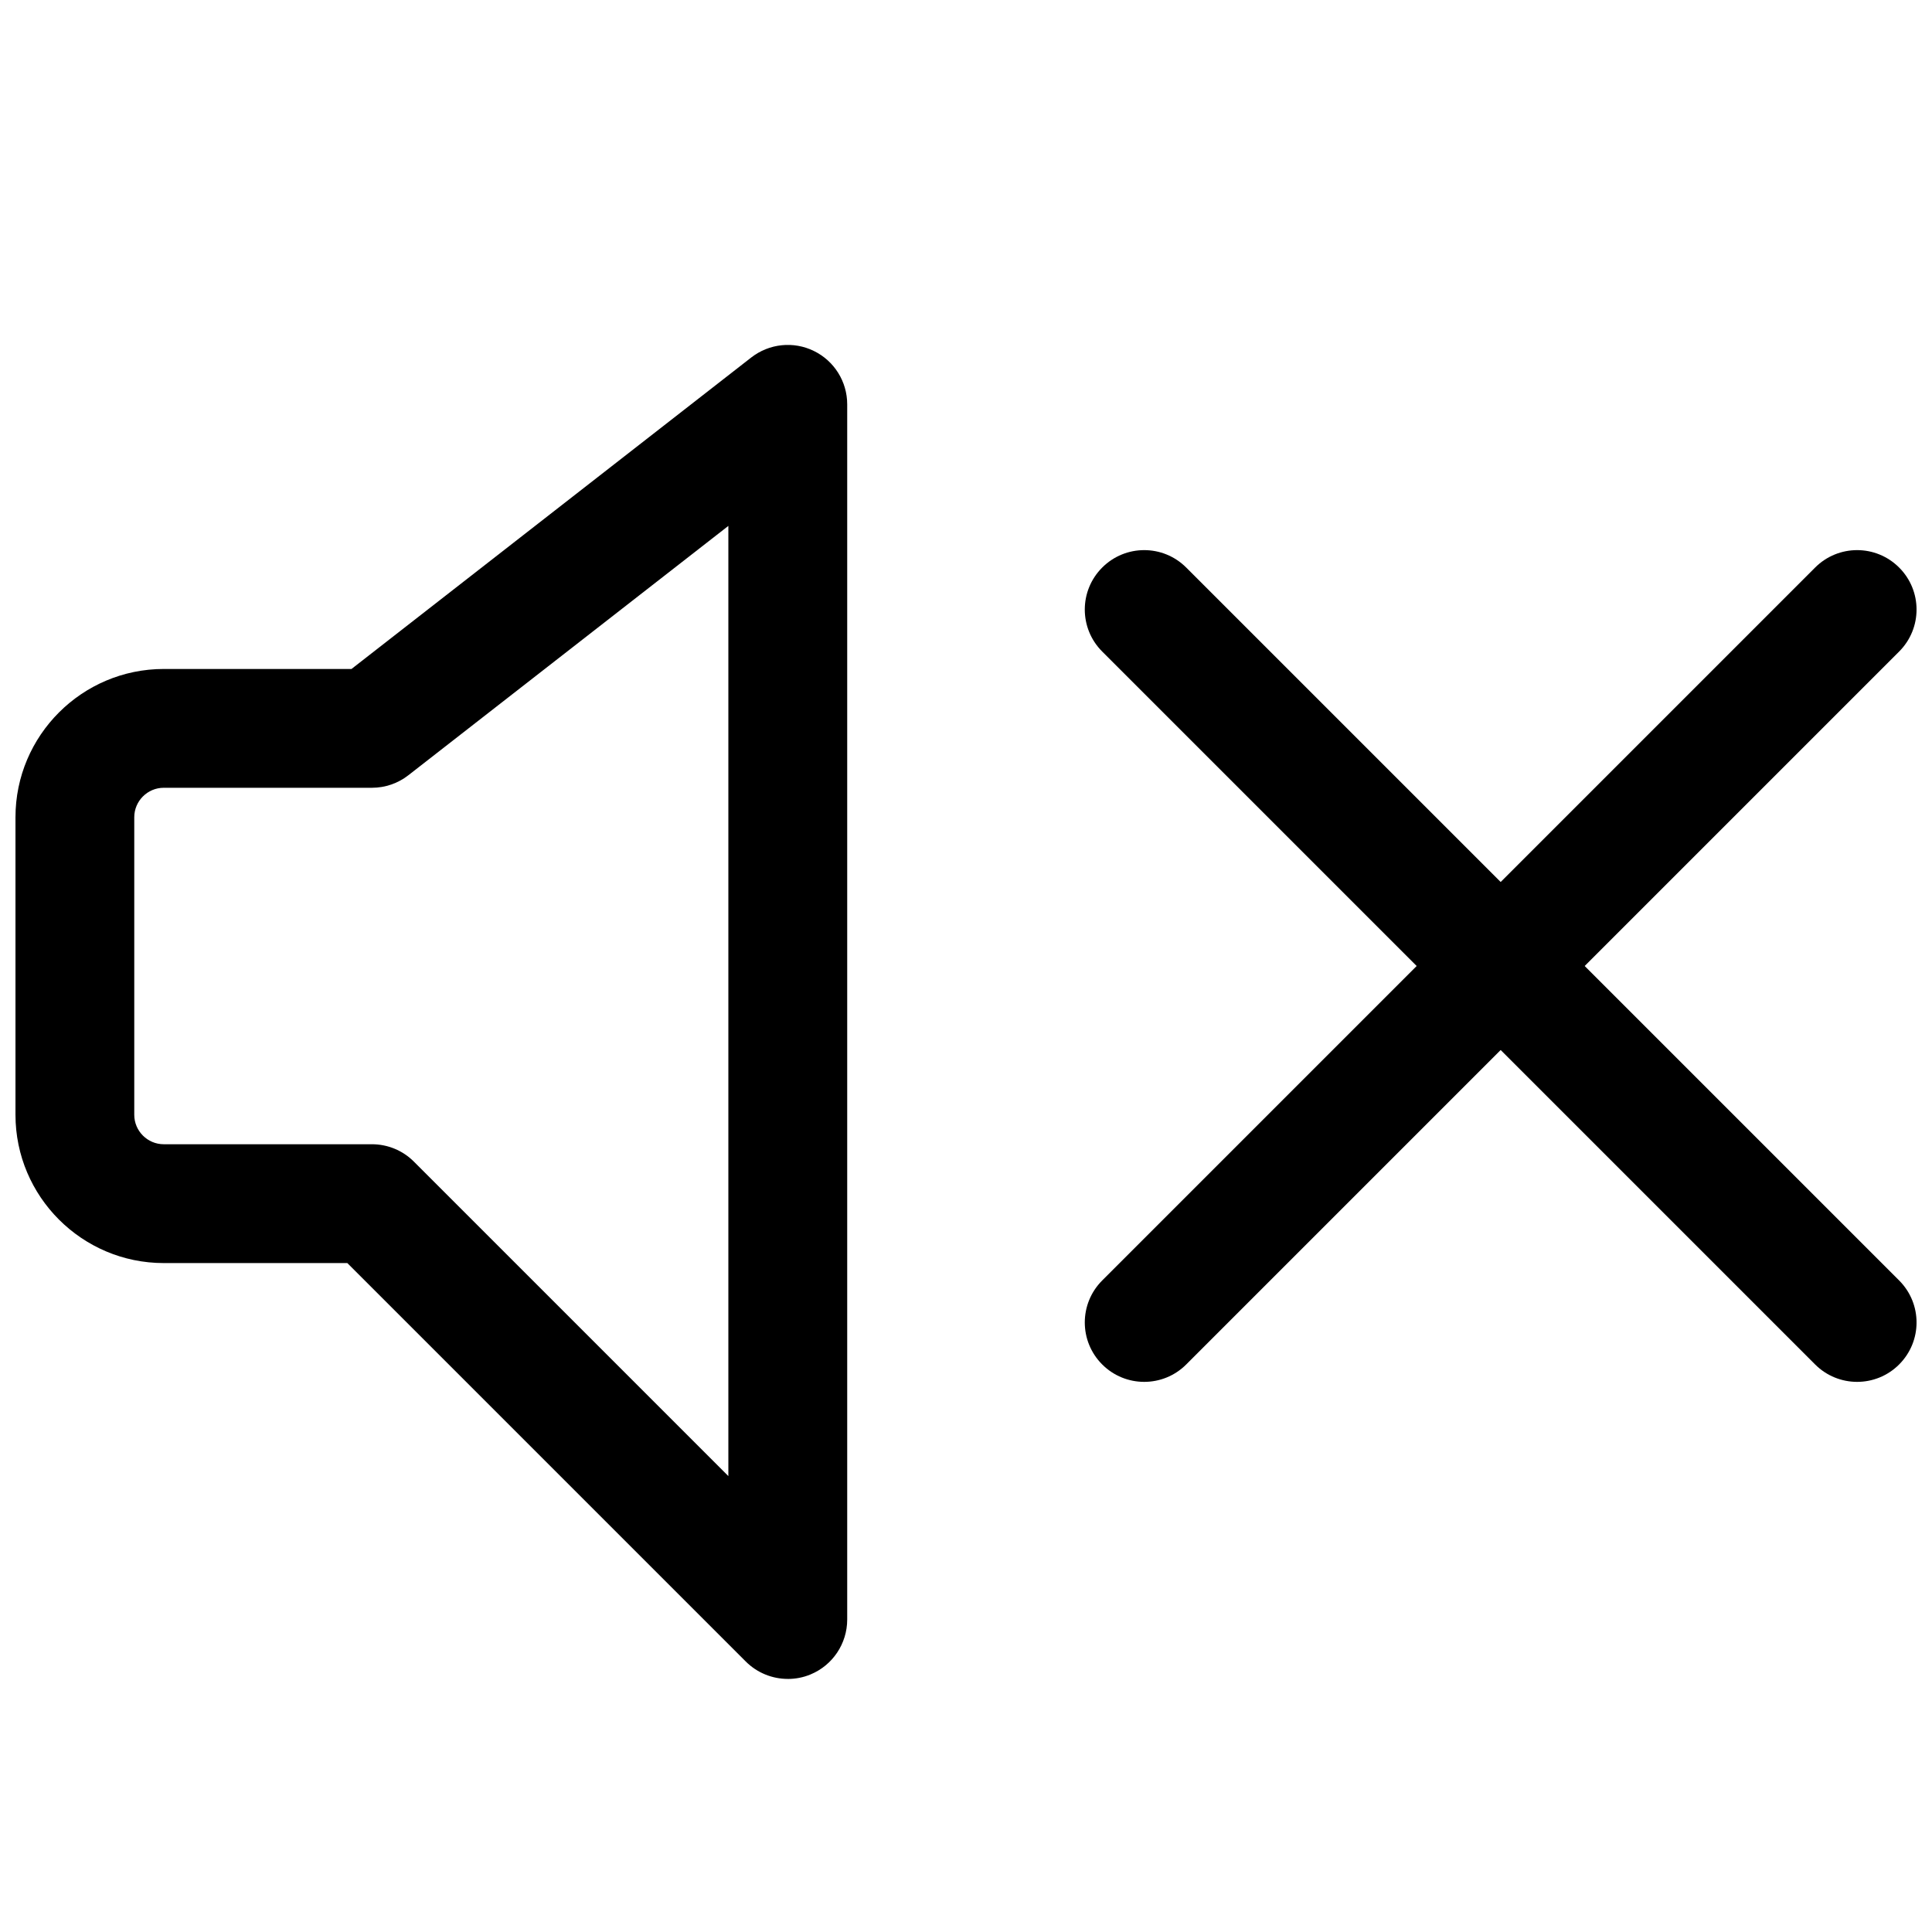
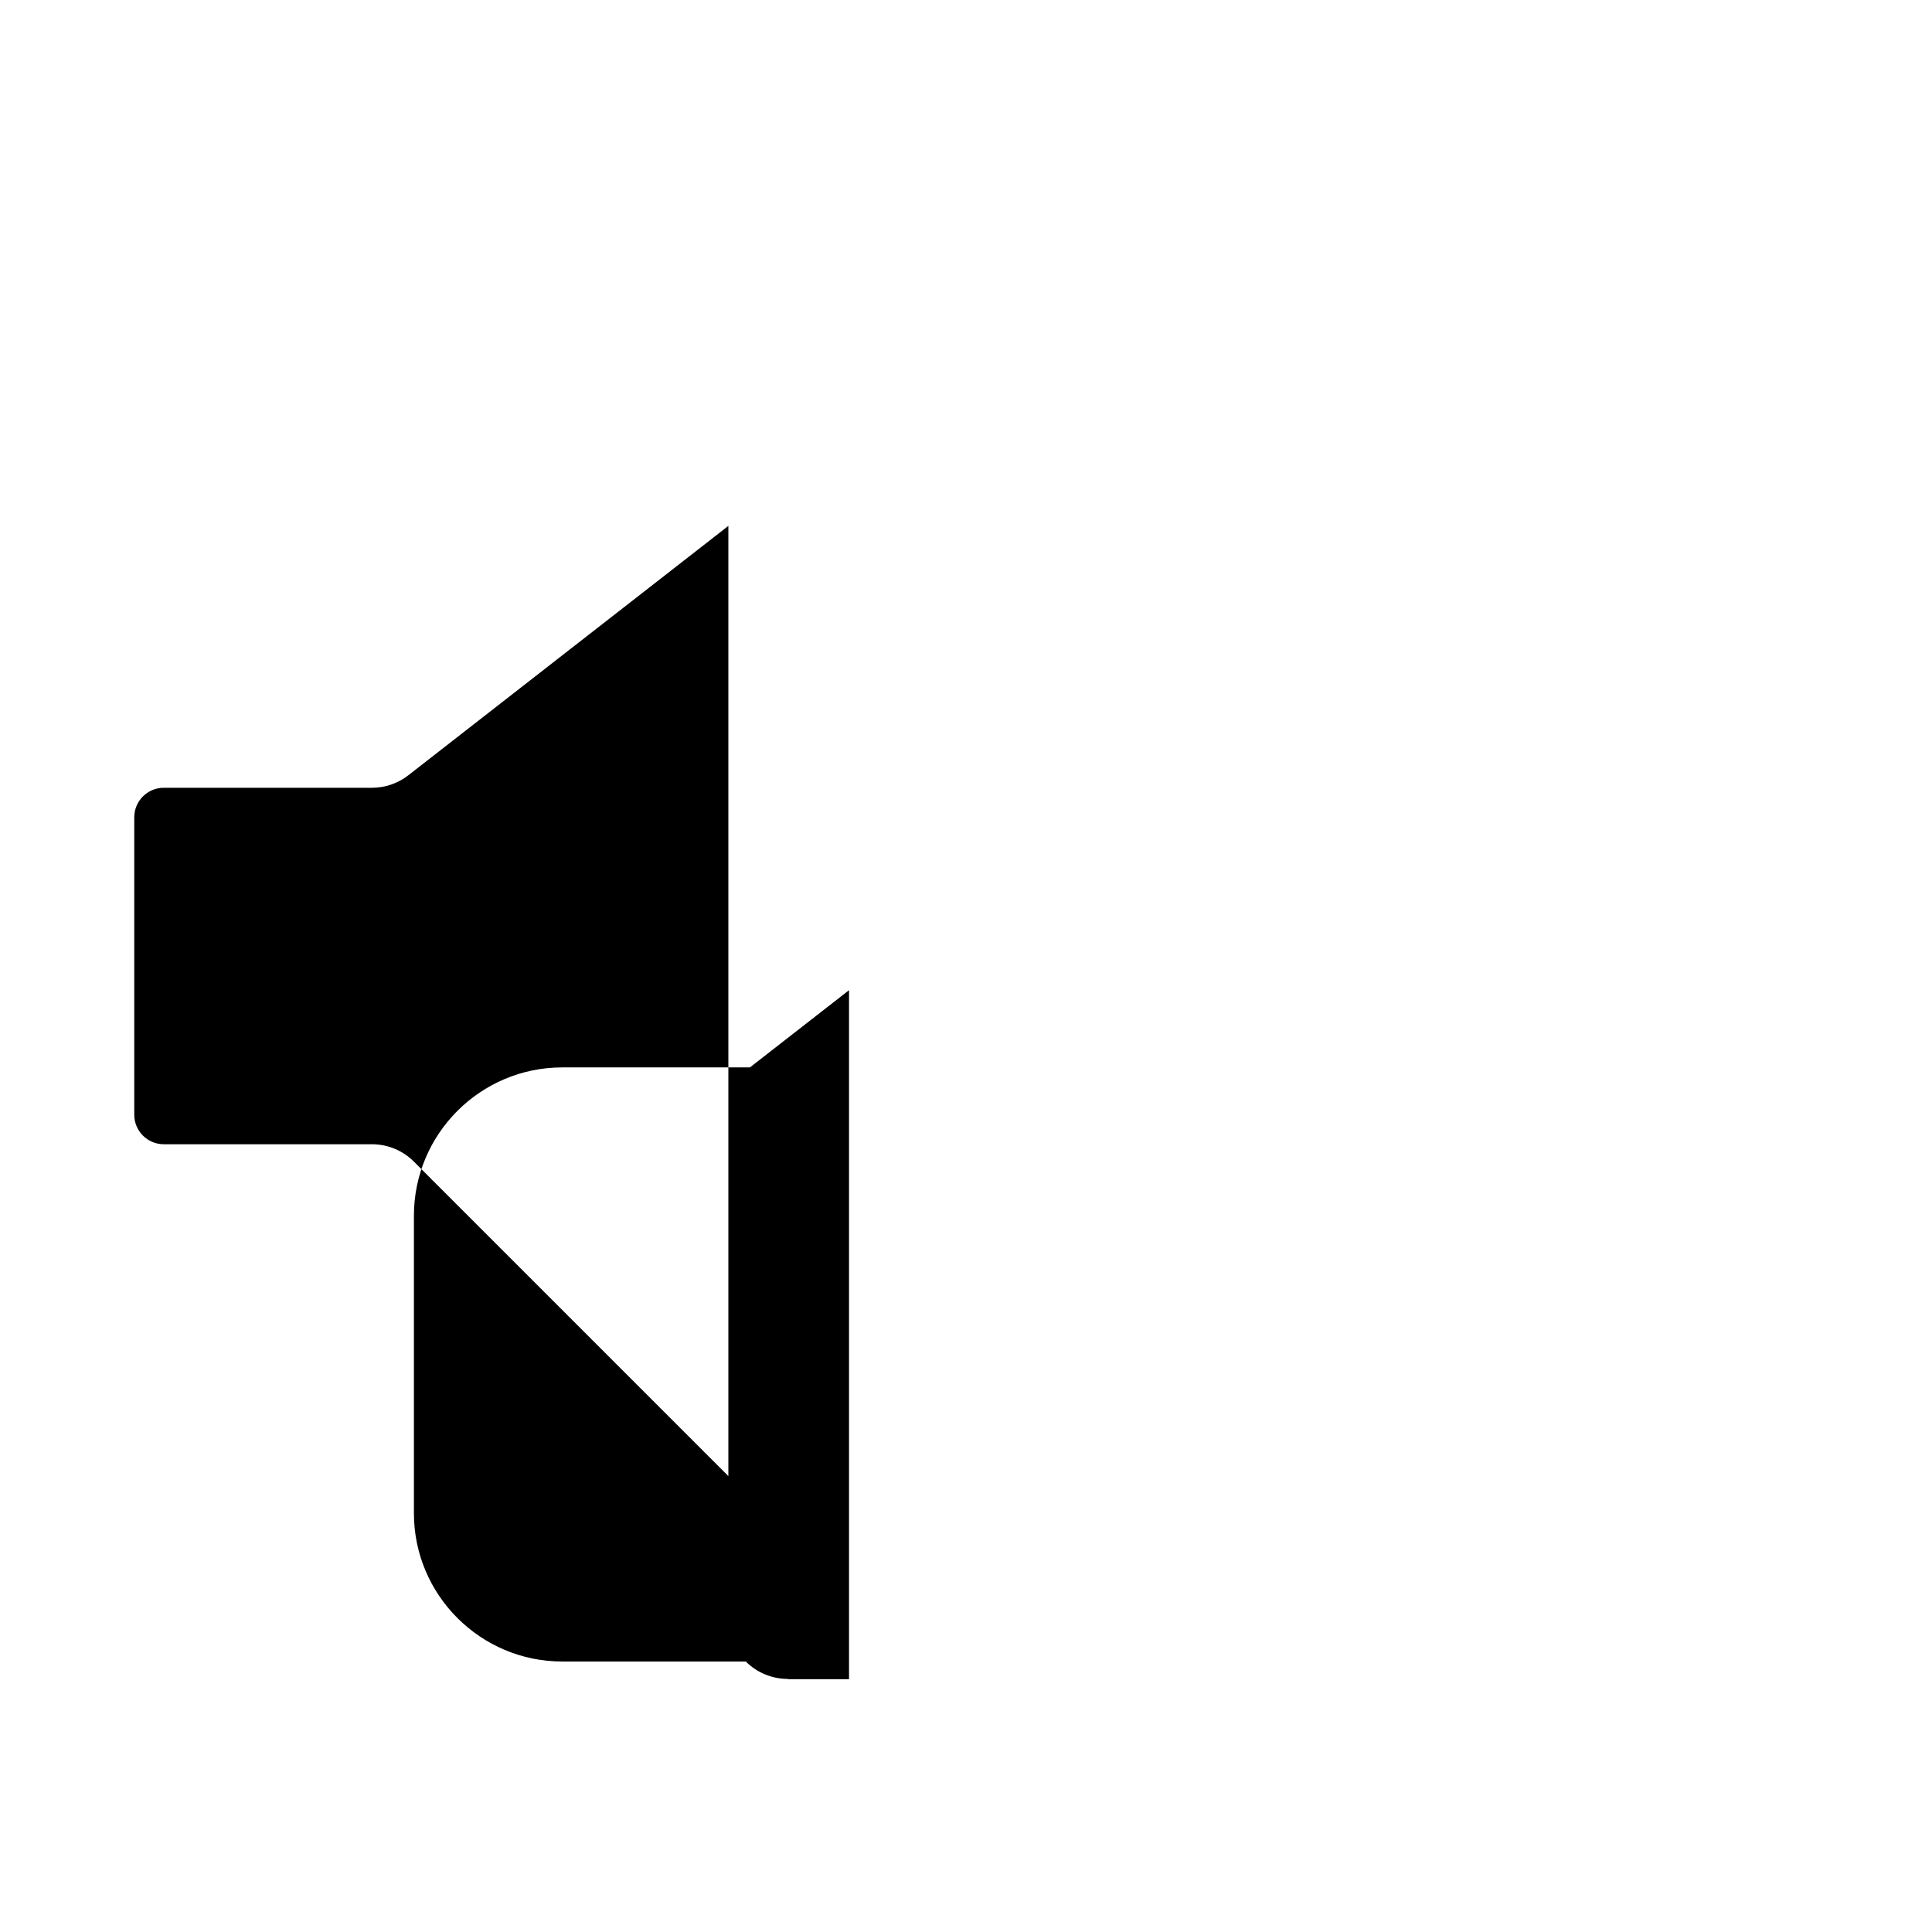
<svg xmlns="http://www.w3.org/2000/svg" width="800px" height="800px" version="1.1" viewBox="144 144 512 512">
  <defs>
    <clipPath id="b">
-       <path d="m431 289h220.9v222h-220.9z" />
-     </clipPath>
+       </clipPath>
    <clipPath id="a">
      <path d="m148.09 235h220.91v354h-220.91z" />
    </clipPath>
  </defs>
  <g>
    <g clip-path="url(#b)">
      <path d="m447.23 510.21c-4.031 0-8.062-1.543-11.133-4.613-6.156-6.156-6.156-16.105 0-22.262l188.93-188.93c6.156-6.156 16.105-6.156 22.262 0s6.156 16.105 0 22.262l-188.93 188.93c-3.066 3.07-7.098 4.613-11.129 4.613z" />
      <path d="m636.16 510.21c-4.031 0-8.062-1.543-11.133-4.613l-188.93-188.93c-6.156-6.156-6.156-16.105 0-22.262s16.105-6.156 22.262 0l188.93 188.93c6.156 6.156 6.156 16.105 0 22.262-3.07 3.07-7.098 4.613-11.129 4.613z" />
    </g>
    <g clip-path="url(#a)">
-       <path d="m352.77 588.93c-4.094 0-8.125-1.605-11.133-4.613l-105.59-105.59h-48.648c-21.664 0-39.297-17.633-39.297-39.297v-78.848c0-21.664 17.633-39.297 39.297-39.297h49.75l105.94-82.547c4.754-3.699 11.195-4.375 16.594-1.73 5.402 2.629 8.836 8.125 8.836 14.137v322.05c0 6.359-3.84 12.121-9.715 14.547-1.953 0.82-4 1.195-6.031 1.195zm-165.38-236.16c-4.297 0-7.809 3.512-7.809 7.809v78.848c0 4.297 3.512 7.809 7.809 7.809h55.168c4.172 0 8.188 1.652 11.133 4.613l83.332 83.332v-251.81l-84.781 66.062c-2.773 2.172-6.172 3.336-9.684 3.336z" />
+       <path d="m352.77 588.93c-4.094 0-8.125-1.605-11.133-4.613h-48.648c-21.664 0-39.297-17.633-39.297-39.297v-78.848c0-21.664 17.633-39.297 39.297-39.297h49.75l105.94-82.547c4.754-3.699 11.195-4.375 16.594-1.73 5.402 2.629 8.836 8.125 8.836 14.137v322.05c0 6.359-3.84 12.121-9.715 14.547-1.953 0.82-4 1.195-6.031 1.195zm-165.38-236.16c-4.297 0-7.809 3.512-7.809 7.809v78.848c0 4.297 3.512 7.809 7.809 7.809h55.168c4.172 0 8.188 1.652 11.133 4.613l83.332 83.332v-251.81l-84.781 66.062c-2.773 2.172-6.172 3.336-9.684 3.336z" />
    </g>
  </g>
</svg>